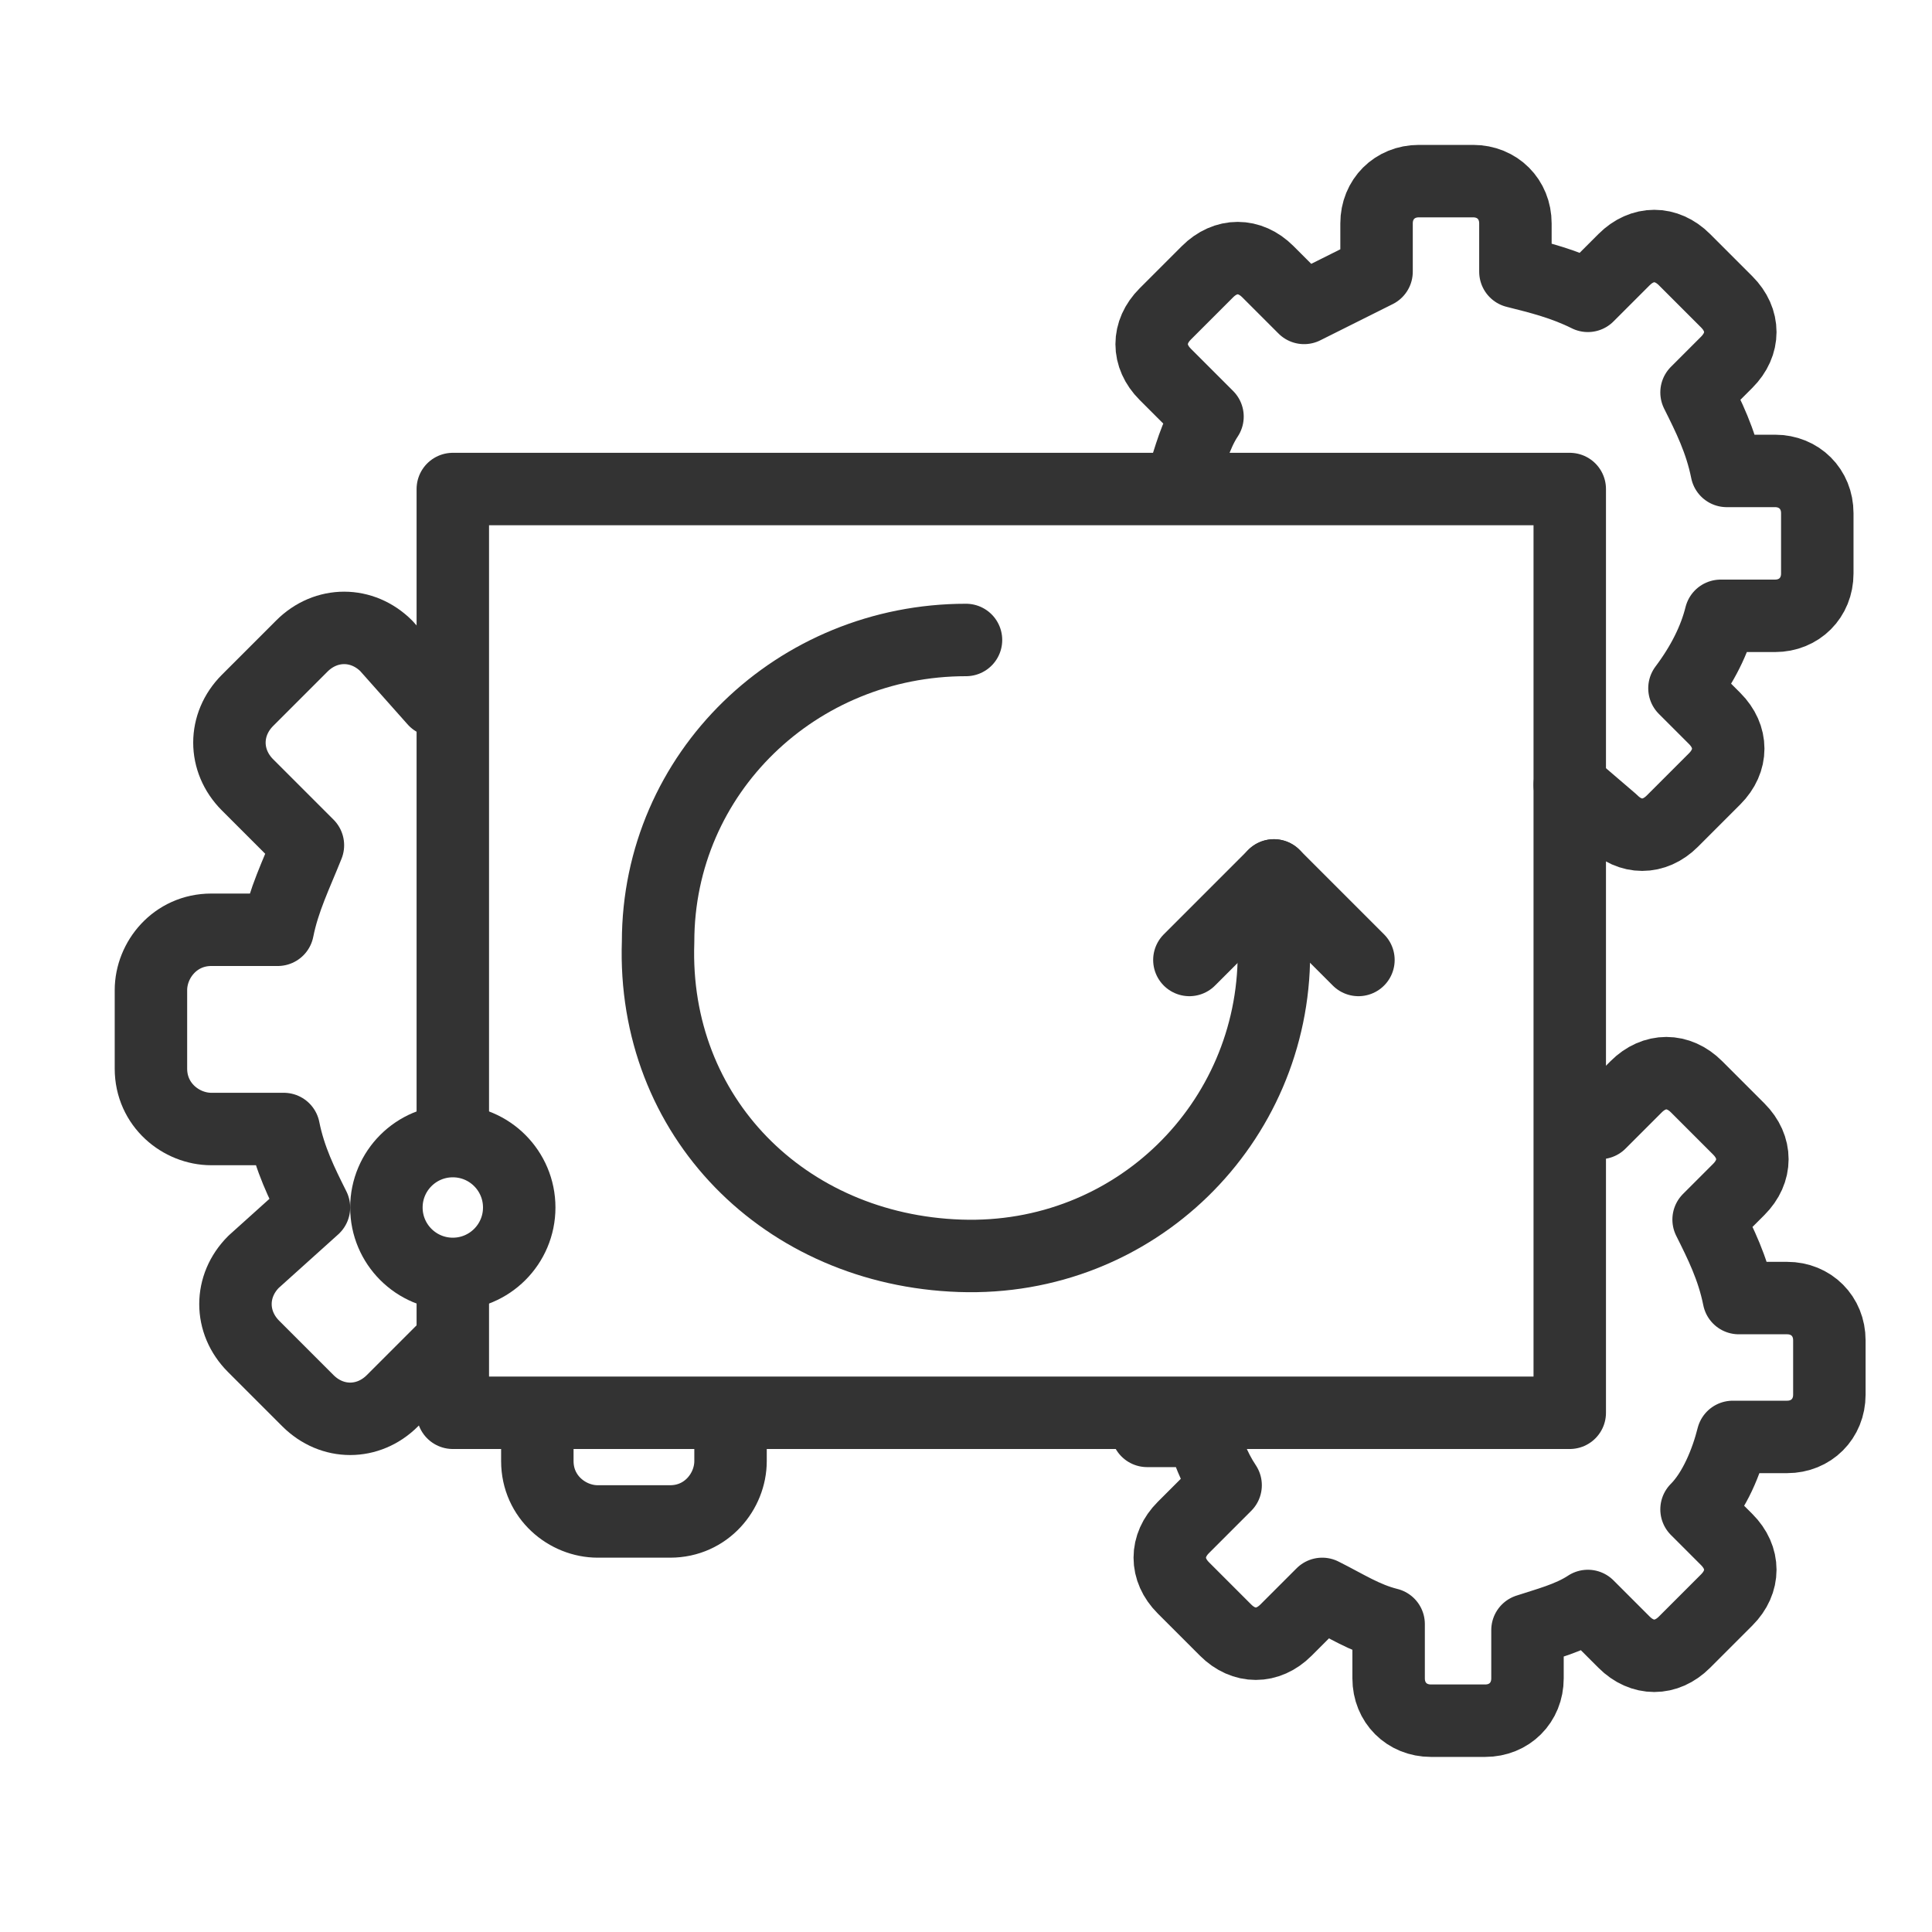
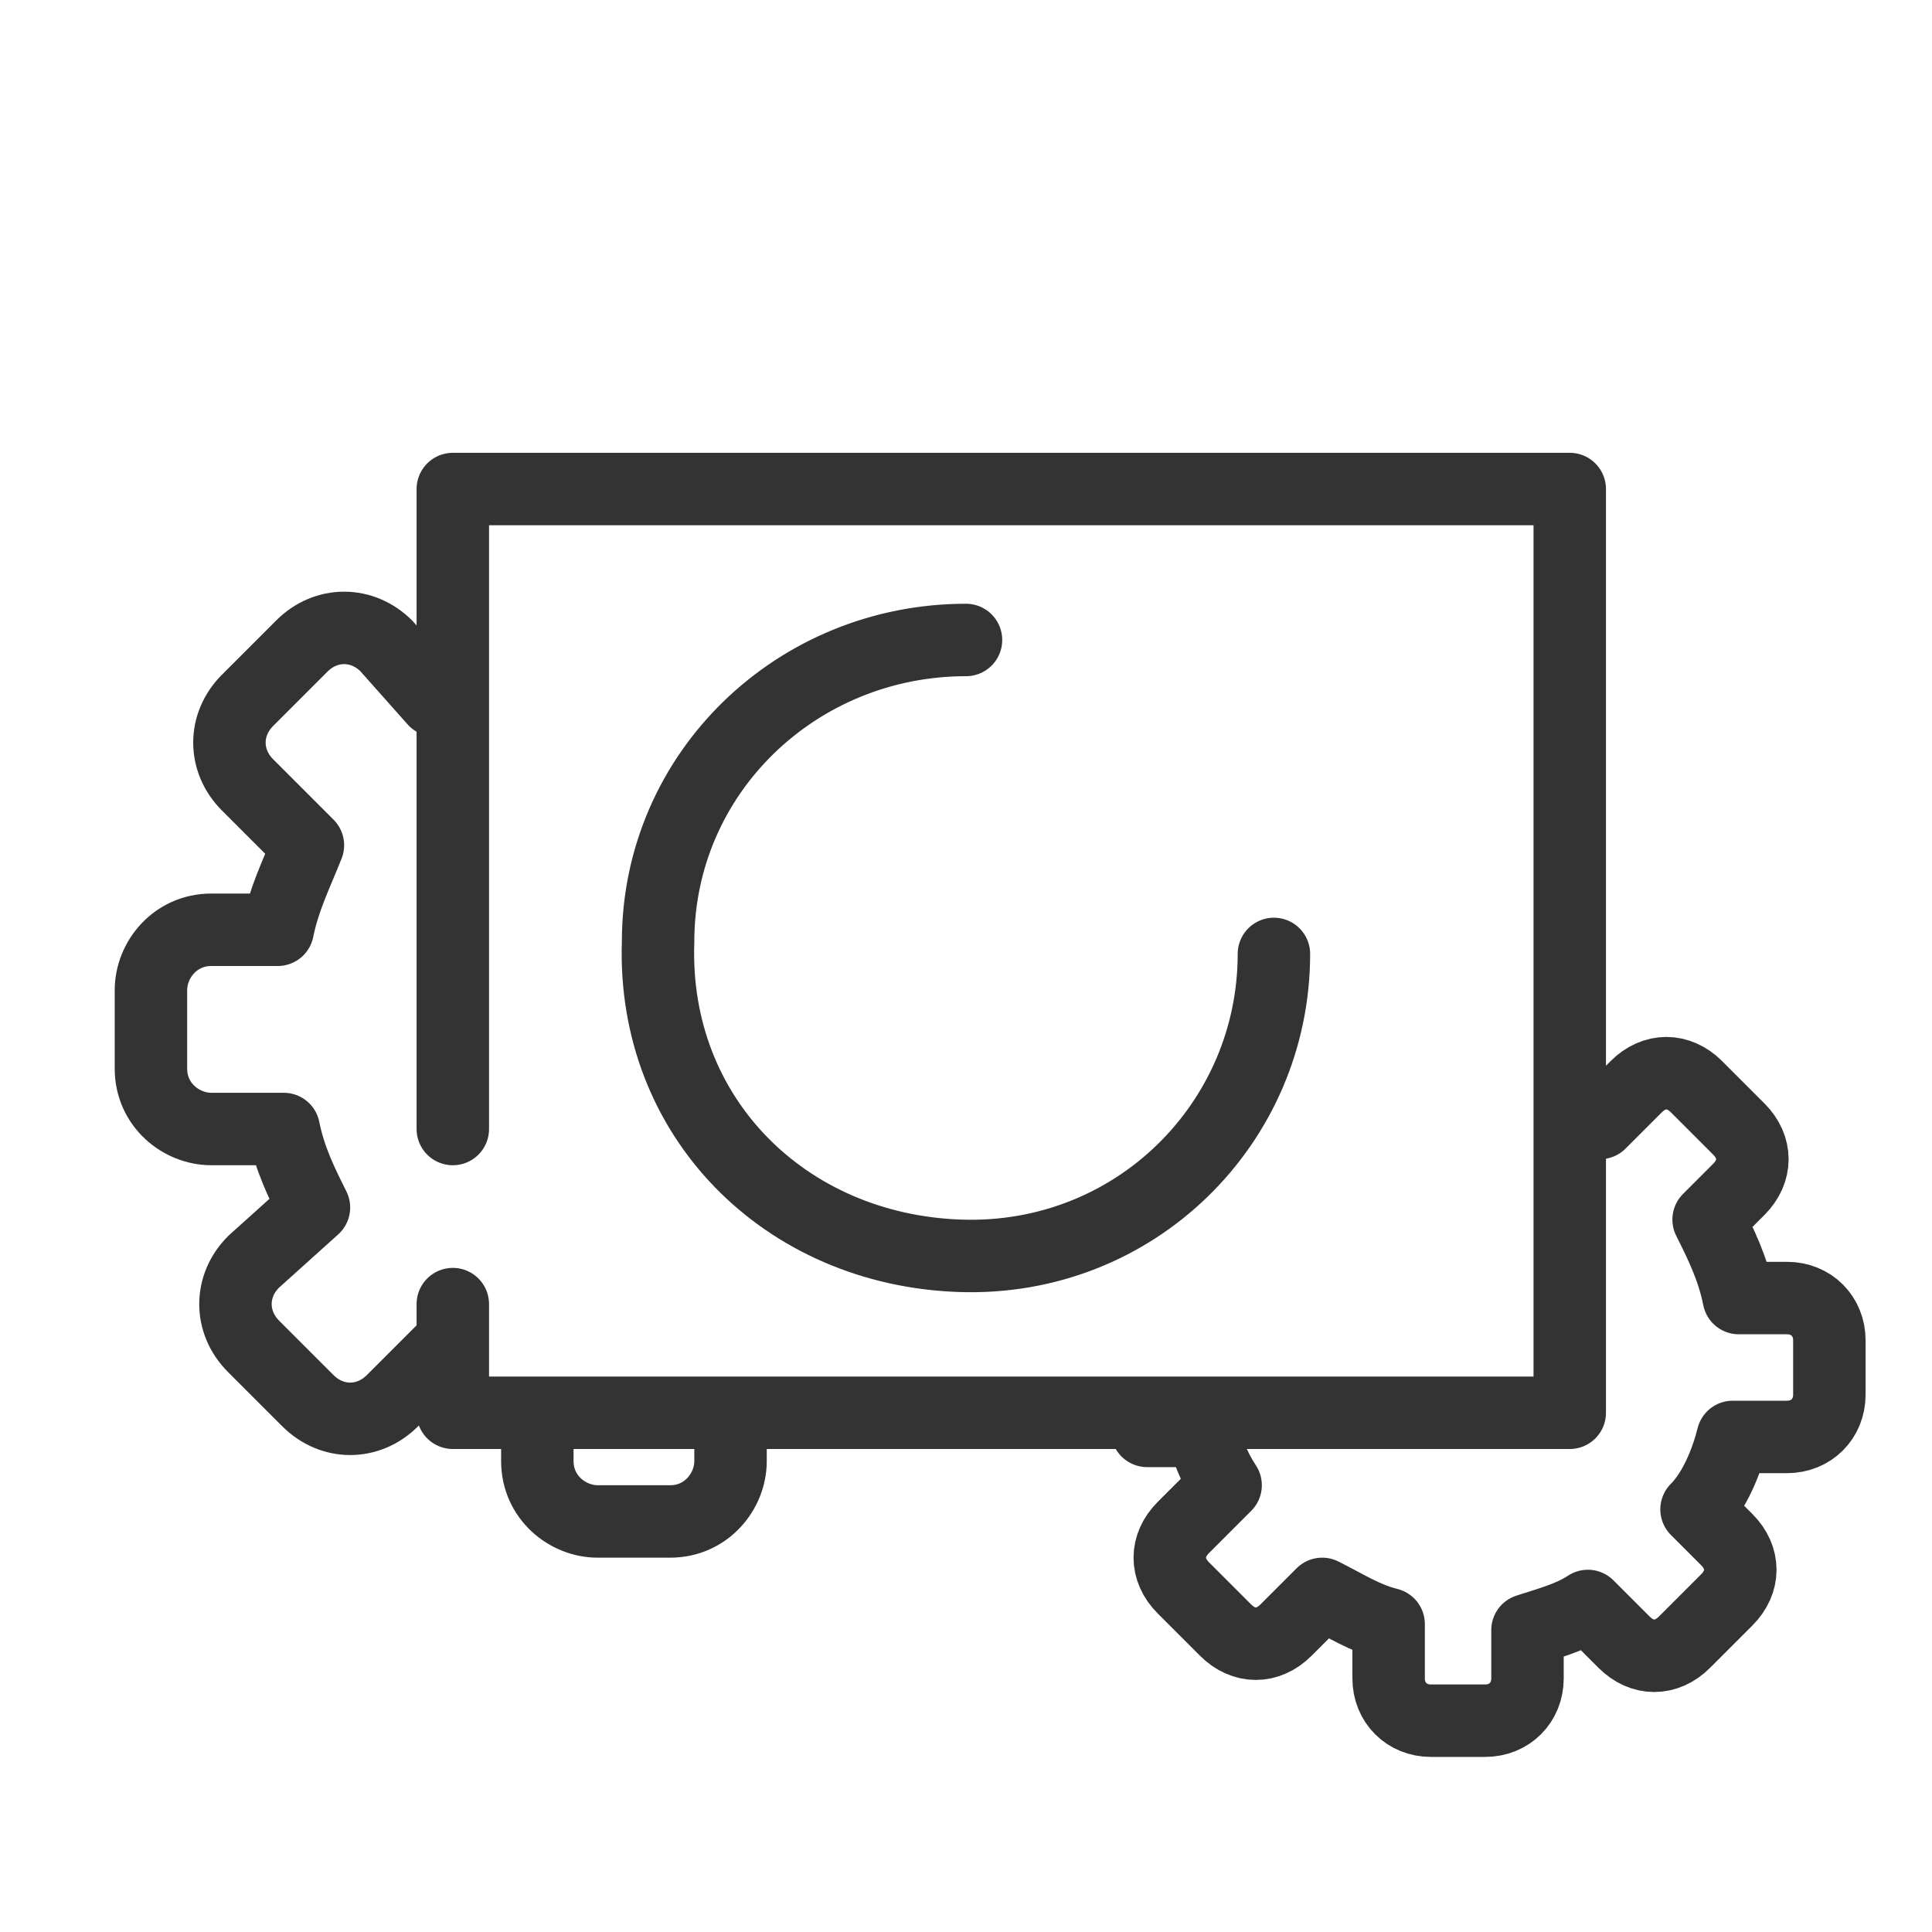
<svg xmlns="http://www.w3.org/2000/svg" version="1.0" id="Livello_1" x="0px" y="0px" viewBox="0 0 32 32" style="enable-background:new 0 0 32 32;" xml:space="preserve">
  <style type="text/css">
	.st0{fill:none;stroke:#333333;stroke-width:1.2;stroke-linecap:round;stroke-linejoin:round;}
</style>
  <title>simplySite_table_icon</title>
  <g id="settings-wheel-fill">
-     <path class="st0" d="M19.6,7.9c0.1-0.3,0.2-0.7,0.4-1 M20,6.9l-0.7-0.7c-0.3-0.3-0.3-0.7,0-1c0,0,0,0,0,0l0.7-0.7   c0.3-0.3,0.7-0.3,1,0c0,0,0,0,0,0l0.6,0.6c0.4-0.2,0.8-0.4,1.2-0.6V3.7c0-0.4,0.3-0.7,0.7-0.7h0.9c0.4,0,0.7,0.3,0.7,0.7v0.8   c0.4,0.1,0.8,0.2,1.2,0.4l0.6-0.6c0.3-0.3,0.7-0.3,1,0c0,0,0,0,0,0l0.7,0.7c0.3,0.3,0.3,0.7,0,1c0,0,0,0,0,0l-0.5,0.5   c0.2,0.4,0.4,0.8,0.5,1.3h0.8c0.4,0,0.7,0.3,0.7,0.7v1c0,0.4-0.3,0.7-0.7,0.7h-0.9c-0.1,0.4-0.3,0.8-0.6,1.2l0.5,0.5   c0.3,0.3,0.3,0.7,0,1c0,0,0,0,0,0l-0.7,0.7c-0.3,0.3-0.7,0.3-1,0c0,0,0,0,0,0L26,13" />
-   </g>
+     </g>
  <g id="settings-wheel-fill-2">
    <path class="st0" d="M26.5,18.6l0.6-0.6c0.3-0.3,0.7-0.3,1,0c0,0,0,0,0,0l0.7,0.7c0.3,0.3,0.3,0.7,0,1c0,0,0,0,0,0l-0.5,0.5   c0.2,0.4,0.4,0.8,0.5,1.3h0.8c0.4,0,0.7,0.3,0.7,0.7v0.9c0,0.4-0.3,0.7-0.7,0.7h-0.9c-0.1,0.4-0.3,0.9-0.6,1.2l0.5,0.5   c0.3,0.3,0.3,0.7,0,1c0,0,0,0,0,0l-0.7,0.7c-0.3,0.3-0.7,0.3-1,0c0,0,0,0,0,0l-0.6-0.6c-0.3,0.2-0.7,0.3-1,0.4v0.8   c0,0.4-0.3,0.7-0.7,0.7h-0.9c-0.4,0-0.7-0.3-0.7-0.7v-0.9c-0.4-0.1-0.7-0.3-1.1-0.5l-0.6,0.6c-0.3,0.3-0.7,0.3-1,0c0,0,0,0,0,0   l-0.7-0.7c-0.3-0.3-0.3-0.7,0-1c0,0,0,0,0,0l0.7-0.7c-0.2-0.3-0.3-0.6-0.4-0.9h-0.9" />
  </g>
  <g id="settings-wheel-fill-3">
    <path class="st0" d="M7.4,22.3l-0.9,0.9c-0.4,0.4-1,0.4-1.4,0c0,0,0,0,0,0l-0.9-0.9c-0.4-0.4-0.4-1,0-1.4c0,0,0,0,0,0L5.2,20   c-0.2-0.4-0.4-0.8-0.5-1.3H3.5c-0.5,0-1-0.4-1-1c0,0,0,0,0,0v-1.3c0-0.5,0.4-1,1-1c0,0,0,0,0,0h1.1c0.1-0.5,0.3-0.9,0.5-1.4l-1-1   c-0.4-0.4-0.4-1,0-1.4c0,0,0,0,0,0l0.9-0.9c0.4-0.4,1-0.4,1.4,0c0,0,0,0,0,0l0.8,0.9 M12.1,23.7v0.5c0,0.5-0.4,1-1,1c0,0,0,0,0,0   H9.9c-0.5,0-1-0.4-1-1c0,0,0,0,0,0v-0.6" />
  </g>
  <g>
    <polyline class="st0" points="7.5,18.7 7.5,8.1 26,8.1 26,23.4 7.5,23.4 7.5,21.6  " />
-     <circle class="st0" cx="7.5" cy="20" r="1.1" />
  </g>
  <path class="st0" d="M21.1,15.8c0,2.8-2.3,5.1-5.2,5s-5.1-2.3-5-5.2c0-2.8,2.3-5,5.1-5" />
-   <line class="st0" x1="21.1" y1="14.5" x2="19.7" y2="15.9" />
-   <line class="st0" x1="22.5" y1="15.9" x2="21.1" y2="14.5" />
</svg>